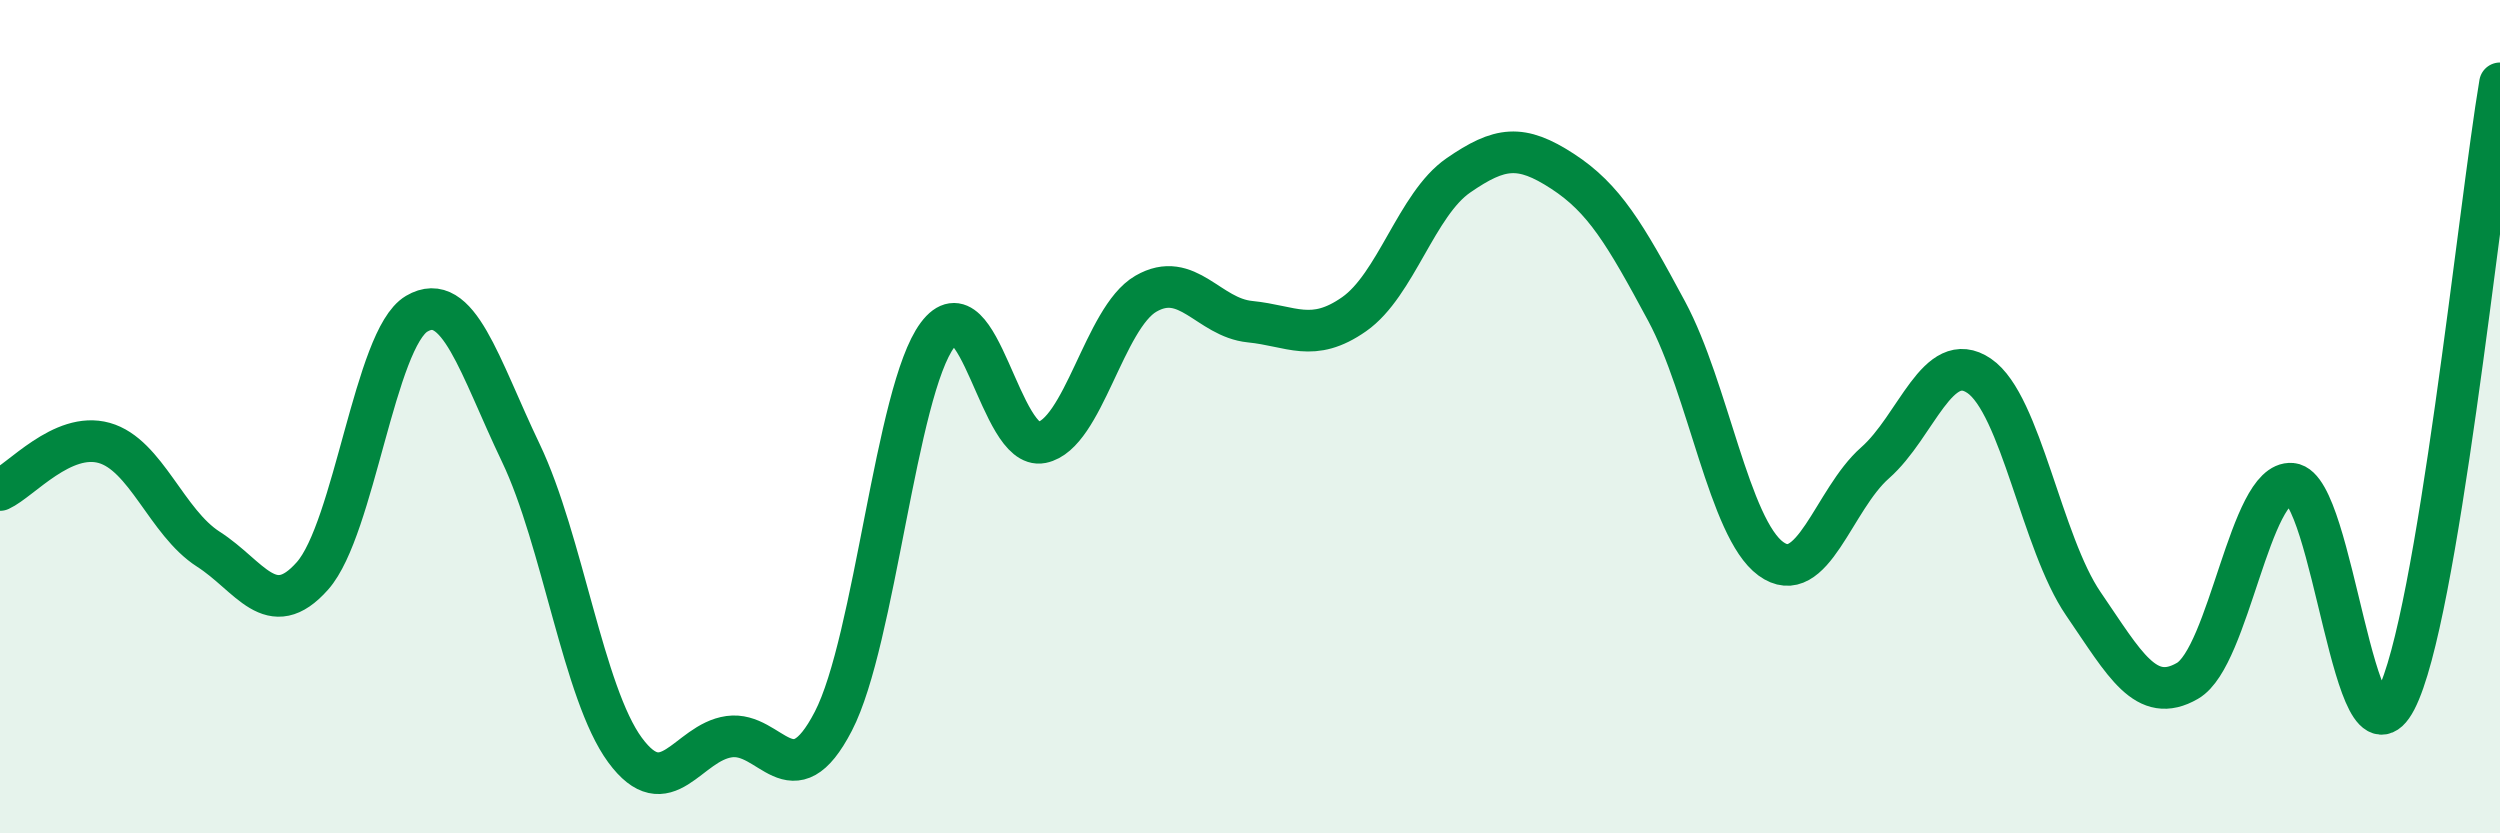
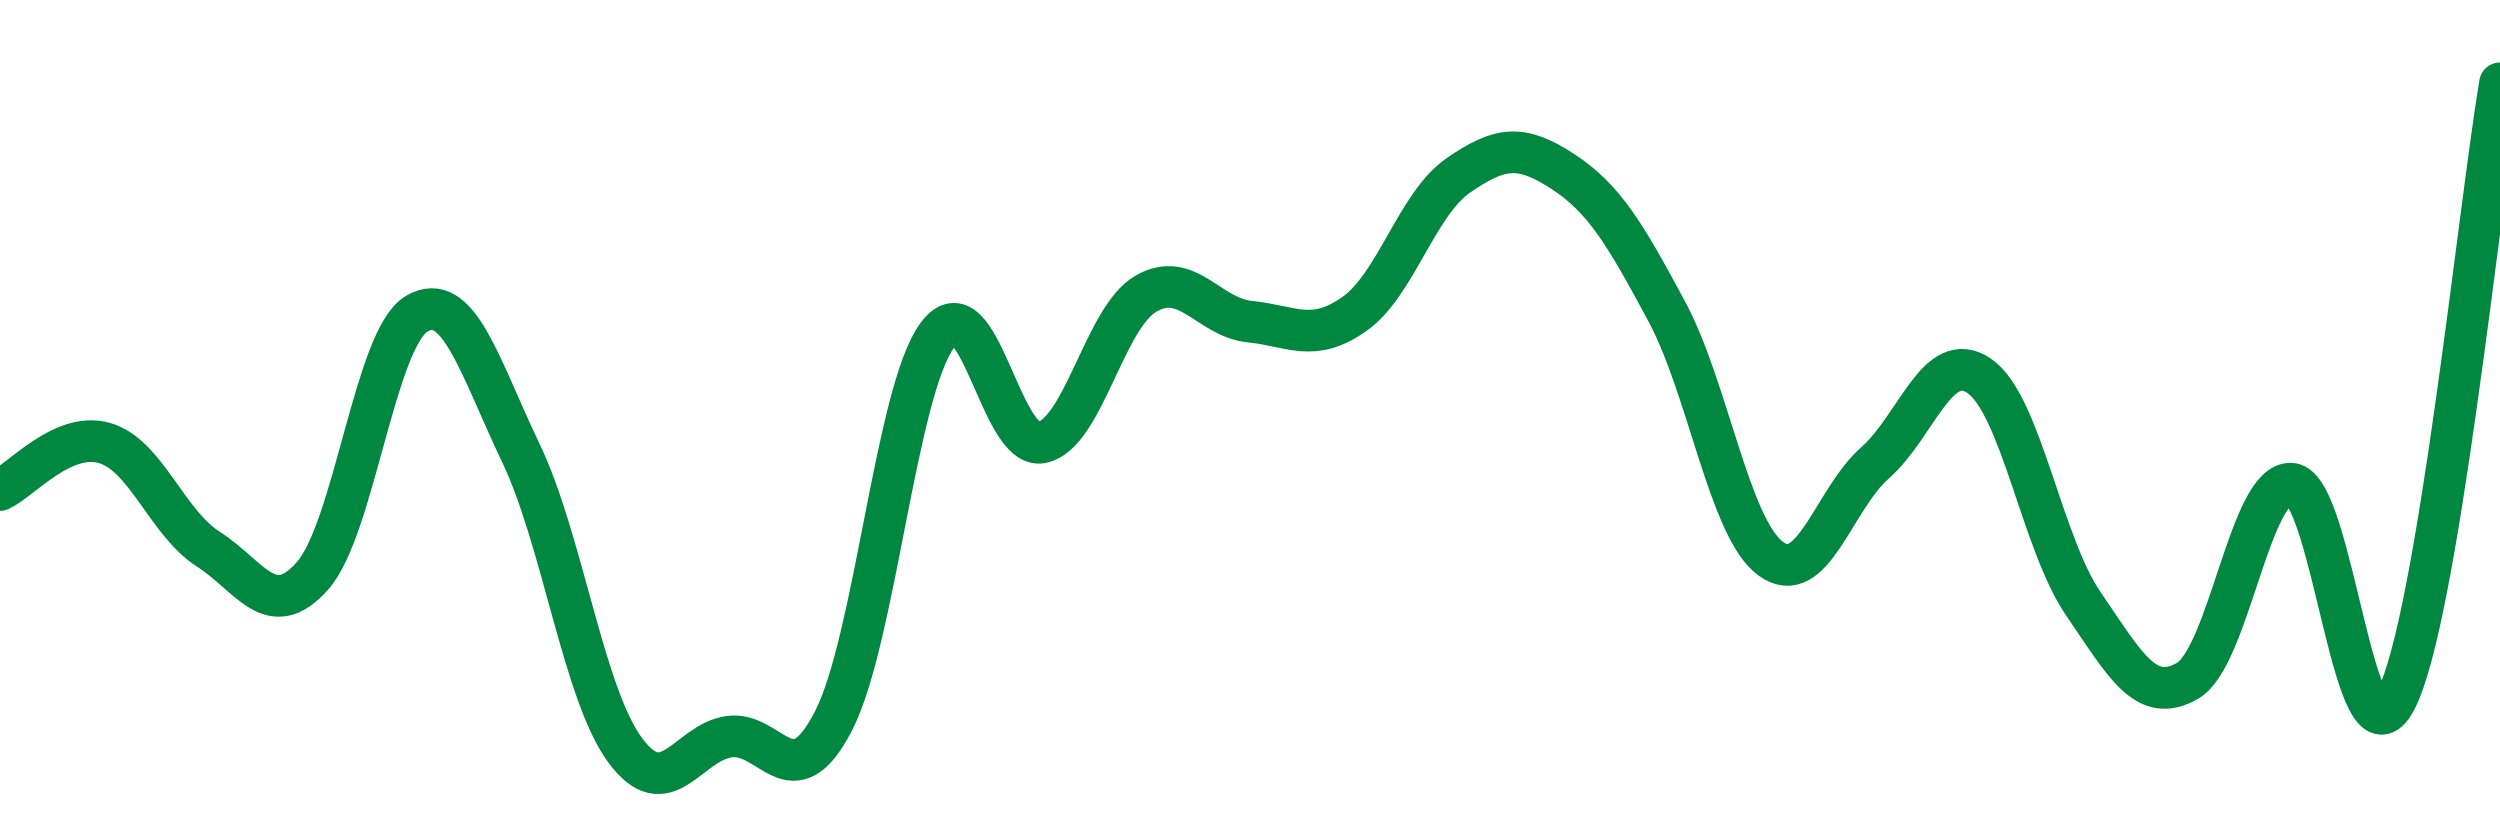
<svg xmlns="http://www.w3.org/2000/svg" width="60" height="20" viewBox="0 0 60 20">
-   <path d="M 0,11.76 C 0.5,11.53 1.5,10.35 2.5,10.63 C 3.5,10.91 4,12.54 5,13.18 C 6,13.82 6.5,14.95 7.5,13.82 C 8.5,12.69 9,8.12 10,7.53 C 11,6.94 11.5,8.78 12.5,10.87 C 13.5,12.96 14,16.64 15,18 C 16,19.36 16.5,17.82 17.5,17.68 C 18.5,17.54 19,19.24 20,17.31 C 21,15.38 21.5,9.38 22.5,8.04 C 23.5,6.7 24,10.82 25,10.62 C 26,10.42 26.5,7.63 27.5,7.05 C 28.5,6.47 29,7.62 30,7.72 C 31,7.82 31.5,8.24 32.5,7.54 C 33.5,6.84 34,4.9 35,4.21 C 36,3.52 36.5,3.46 37.5,4.11 C 38.5,4.76 39,5.61 40,7.47 C 41,9.33 41.5,12.68 42.5,13.41 C 43.5,14.14 44,11.99 45,11.11 C 46,10.23 46.5,8.34 47.5,9.02 C 48.5,9.7 49,13.03 50,14.49 C 51,15.95 51.5,16.92 52.5,16.34 C 53.5,15.76 54,11.52 55,11.61 C 56,11.7 56.5,18.72 57.5,16.8 C 58.5,14.88 59.5,4.96 60,2L60 20L0 20Z" fill="#008740" opacity="0.1" stroke-linecap="round" stroke-linejoin="round" />
  <path d="M 0,11.76 C 0.5,11.53 1.5,10.35 2.5,10.63 C 3.5,10.91 4,12.54 5,13.18 C 6,13.82 6.5,14.95 7.5,13.82 C 8.5,12.69 9,8.12 10,7.53 C 11,6.94 11.5,8.78 12.5,10.87 C 13.5,12.96 14,16.64 15,18 C 16,19.36 16.5,17.82 17.5,17.68 C 18.5,17.54 19,19.24 20,17.31 C 21,15.38 21.5,9.38 22.5,8.04 C 23.5,6.7 24,10.82 25,10.62 C 26,10.42 26.5,7.63 27.5,7.05 C 28.5,6.47 29,7.62 30,7.72 C 31,7.82 31.5,8.24 32.5,7.54 C 33.5,6.84 34,4.9 35,4.21 C 36,3.52 36.5,3.46 37.5,4.11 C 38.5,4.76 39,5.61 40,7.47 C 41,9.33 41.5,12.68 42.5,13.41 C 43.5,14.14 44,11.99 45,11.11 C 46,10.23 46.5,8.34 47.5,9.02 C 48.5,9.7 49,13.03 50,14.49 C 51,15.95 51.5,16.92 52.5,16.34 C 53.5,15.76 54,11.52 55,11.61 C 56,11.7 56.5,18.72 57.5,16.8 C 58.5,14.88 59.5,4.96 60,2" stroke="#008740" stroke-width="1" fill="none" stroke-linecap="round" stroke-linejoin="round" />
</svg>